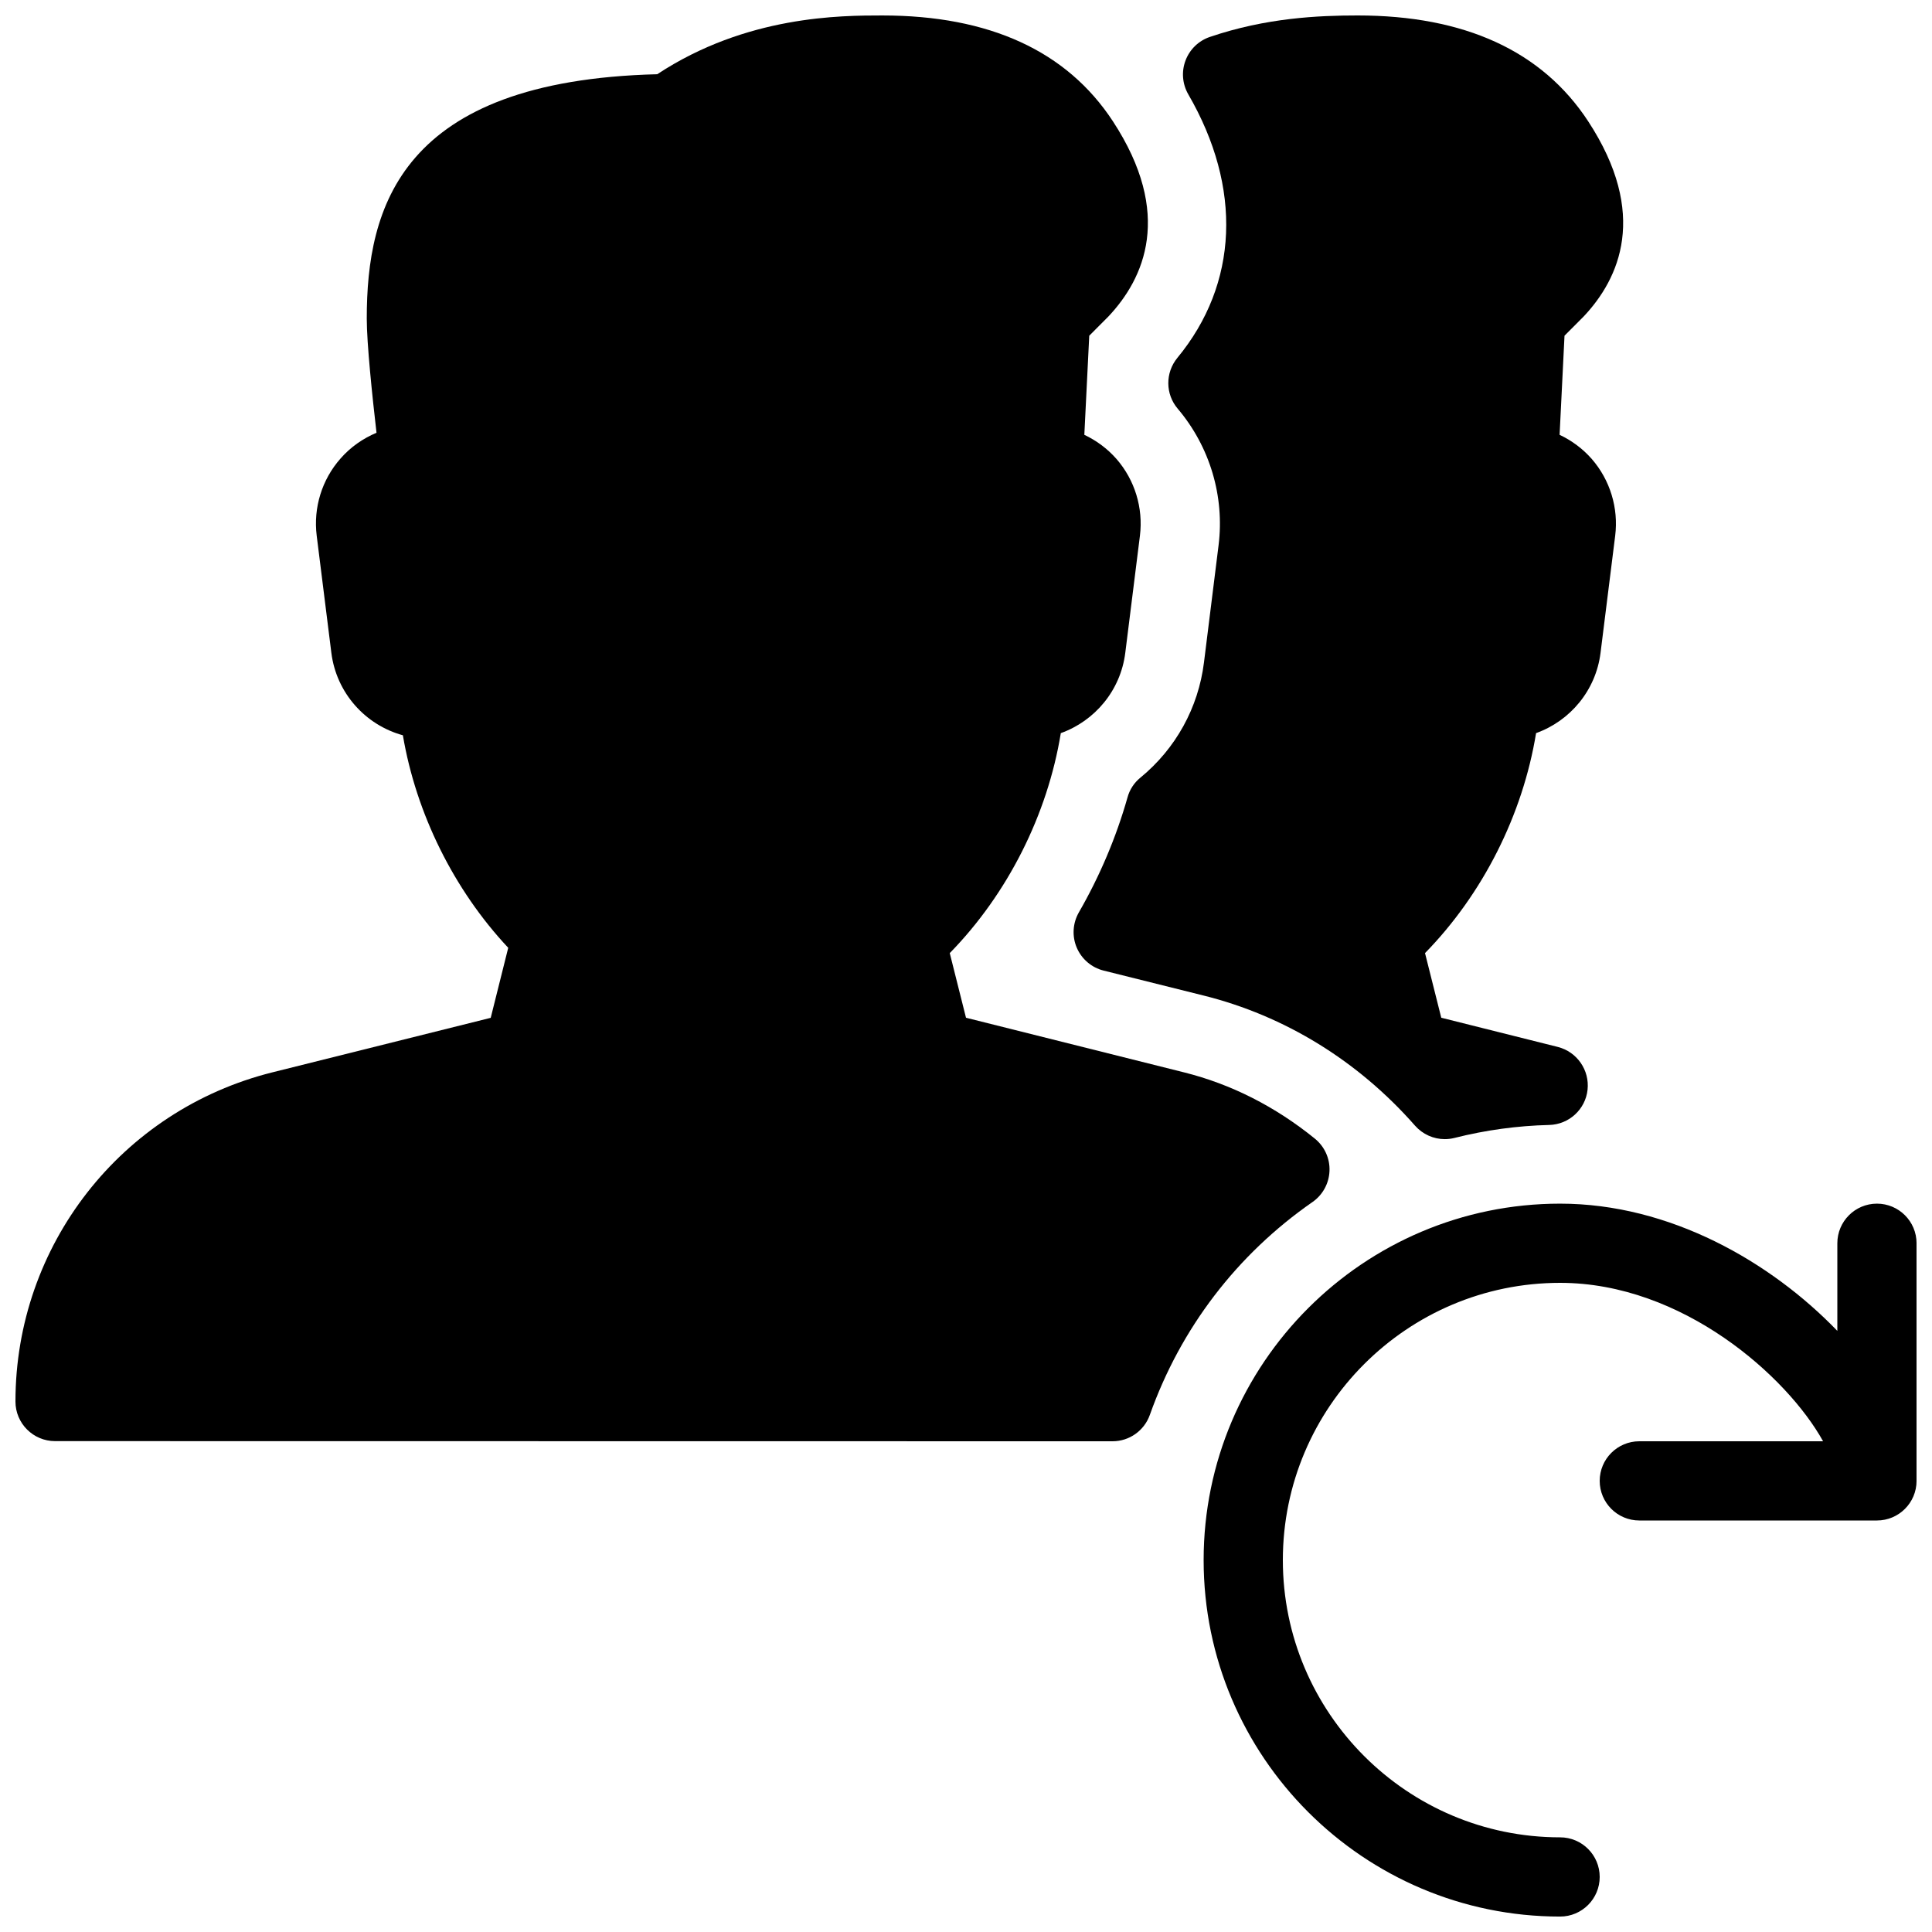
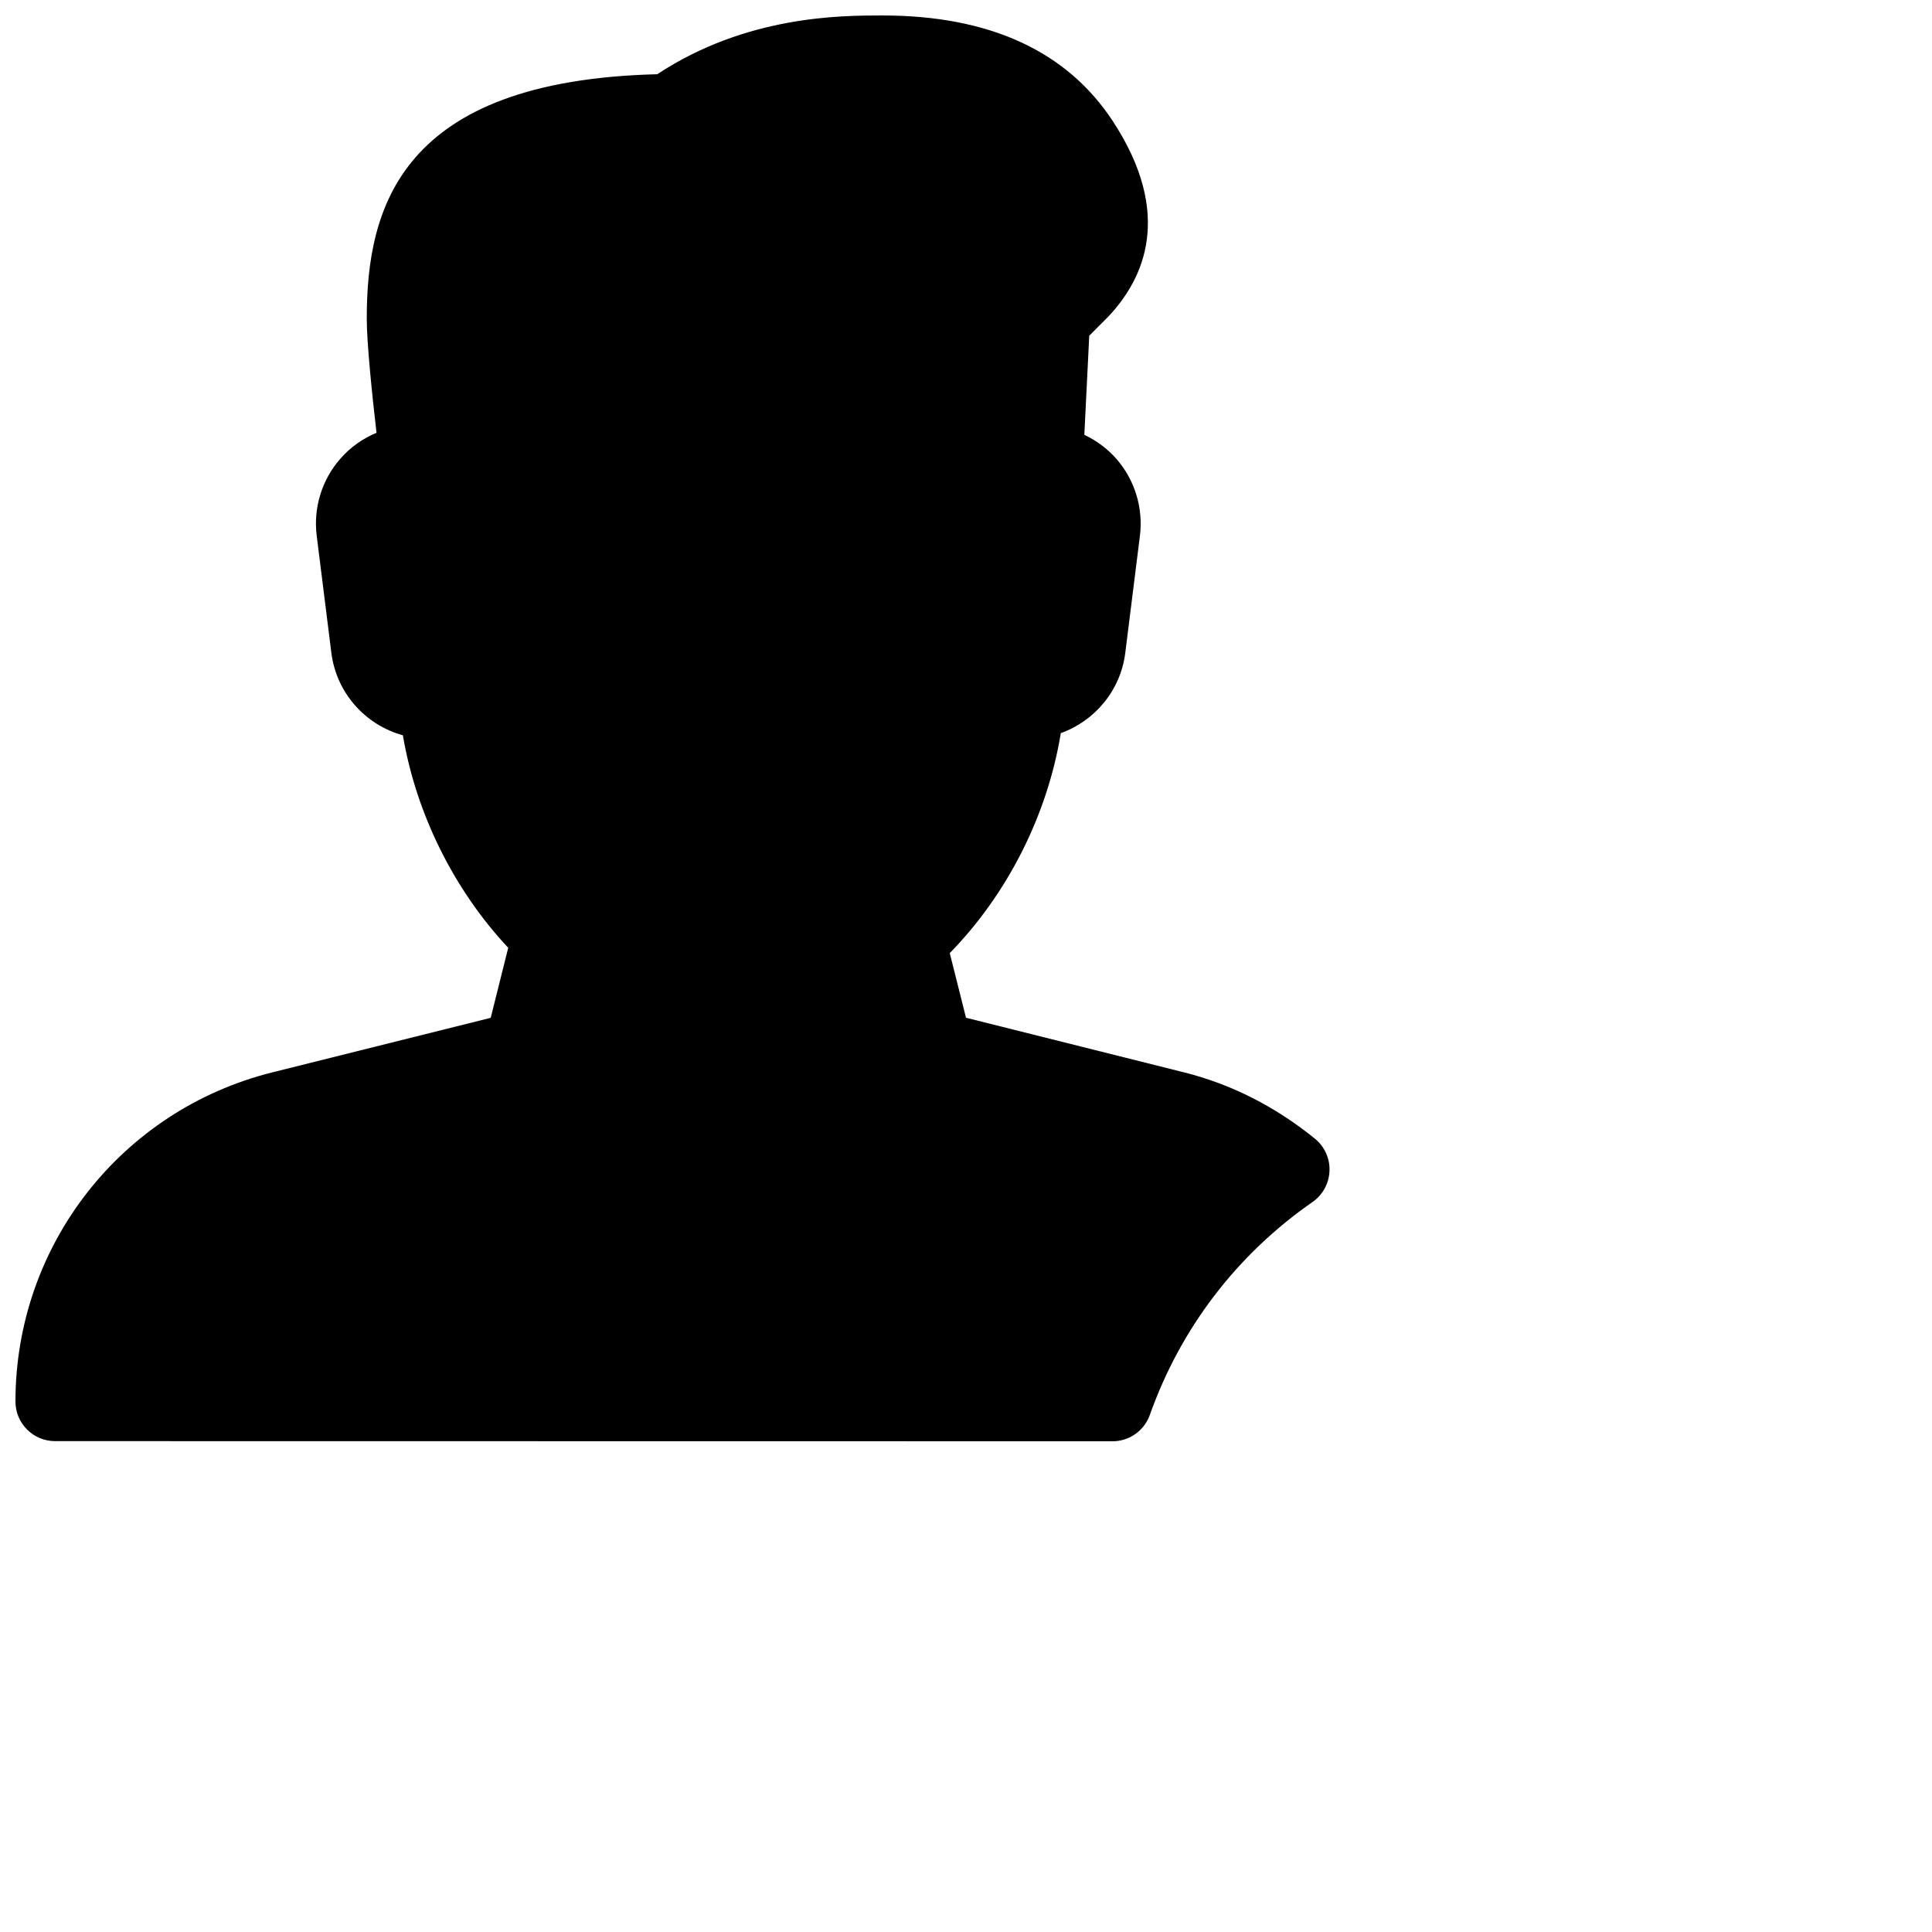
<svg xmlns="http://www.w3.org/2000/svg" width="800px" height="800px" version="1.1" viewBox="144 144 512 512">
  <defs>
    <clipPath id="c">
-       <path d="m462 462h189.9v189.9h-189.9z" />
-     </clipPath>
+       </clipPath>
    <clipPath id="b">
-       <path d="m428 148.09h147v297.91h-147z" />
-     </clipPath>
+       </clipPath>
    <clipPath id="a">
      <path d="m148.09 148.09h348.91v377.91h-348.91z" />
    </clipPath>
  </defs>
  <g>
    <g clip-path="url(#c)">
      <path d="m641.41 462.98c-5.793 0-10.496 4.703-10.496 10.496v23.219c-17.633-18.289-44.355-33.715-73.473-33.715-52.082 0-94.465 42.383-94.465 94.465 0 52.082 42.383 94.465 94.465 94.465 5.793 0 10.496-4.703 10.496-10.496 0-5.797-4.699-10.5-10.496-10.5-40.516 0-73.473-32.957-73.473-73.473s32.957-73.473 73.473-73.473c32.477 0 60.207 24.855 69.695 41.984h-48.703c-5.793 0-10.496 4.703-10.496 10.496 0 5.793 4.703 10.496 10.496 10.496h62.977c5.793 0 10.496-4.703 10.496-10.496v-62.977c0-5.793-4.703-10.492-10.496-10.492z" />
    </g>
    <g clip-path="url(#b)">
      <path d="m463.06 319.6c-1.492 11.945-7.453 22.777-16.836 30.48-1.66 1.344-2.856 3.168-3.422 5.246-3 10.578-7.348 20.844-12.891 30.461-1.637 2.856-1.848 6.32-0.566 9.34 1.301 3.043 3.926 5.289 7.117 6.086l26.492 6.613c21.539 5.375 40.934 17.297 56.047 34.488 2.016 2.289 4.914 3.57 7.871 3.57 0.859 0 1.723-0.105 2.562-0.316 8.293-2.098 16.73-3.234 25.105-3.441 5.246-0.125 9.613-4.113 10.18-9.32 0.566-5.227-2.793-10.055-7.871-11.355l-30.898-7.742-4.305-17.129c15.324-15.66 25.902-36.672 29.43-58.297 9.027-3.234 15.848-11.316 17.086-21.285l3.883-31.047c0.902-7.328-1.344-14.715-6.191-20.301-2.394-2.731-5.312-4.891-8.543-6.422l1.301-26.262 5.102-5.121c9.426-10.012 17.277-27.102 1.156-51.723-12.195-18.602-32.723-28.027-61.082-28.027-10.41 0-24.266 0.629-39.148 5.688-2.981 1.008-5.352 3.297-6.465 6.254-1.113 2.938-0.84 6.234 0.734 8.965 14.359 24.75 13.289 50.215-2.898 69.84-3.234 3.945-3.191 9.613 0.105 13.477 8.5 10.035 12.449 23.219 10.812 36.23z" />
    </g>
    <g clip-path="url(#a)">
      <path d="m491.84 462.54c2.707-1.891 4.367-4.934 4.492-8.25s-1.324-6.465-3.883-8.543c-10.539-8.543-22.211-14.441-34.637-17.551l-57.812-14.484-4.305-17.129c15.324-15.66 25.902-36.672 29.43-58.297 9.027-3.234 15.848-11.316 17.086-21.285l3.883-31.047c0.902-7.328-1.344-14.715-6.191-20.301-2.394-2.731-5.312-4.891-8.543-6.422l1.301-26.262 5.102-5.121c9.426-10.012 17.277-27.102 1.156-51.723-12.195-18.602-32.727-28.027-61.086-28.027-10.938 0-36.023 0-59.66 15.574-68.141 1.703-76.977 35.414-76.977 64.742 0 6.656 1.469 20.656 2.582 30.27-3.633 1.531-6.906 3.82-9.531 6.824-4.934 5.582-7.242 13.035-6.32 20.445l3.883 31.027c1.324 10.664 9.027 19.164 18.957 21.875 3.504 20.738 13.539 40.996 27.918 56.32l-4.641 18.559-57.832 14.441c-40.113 10.012-68.117 45.887-68.117 87.242 0 5.793 4.703 10.496 10.496 10.496l280.24 0.039c4.43 0 8.398-2.793 9.887-6.992 8.168-23.004 23.094-42.504 43.121-56.422z" />
    </g>
  </g>
</svg>